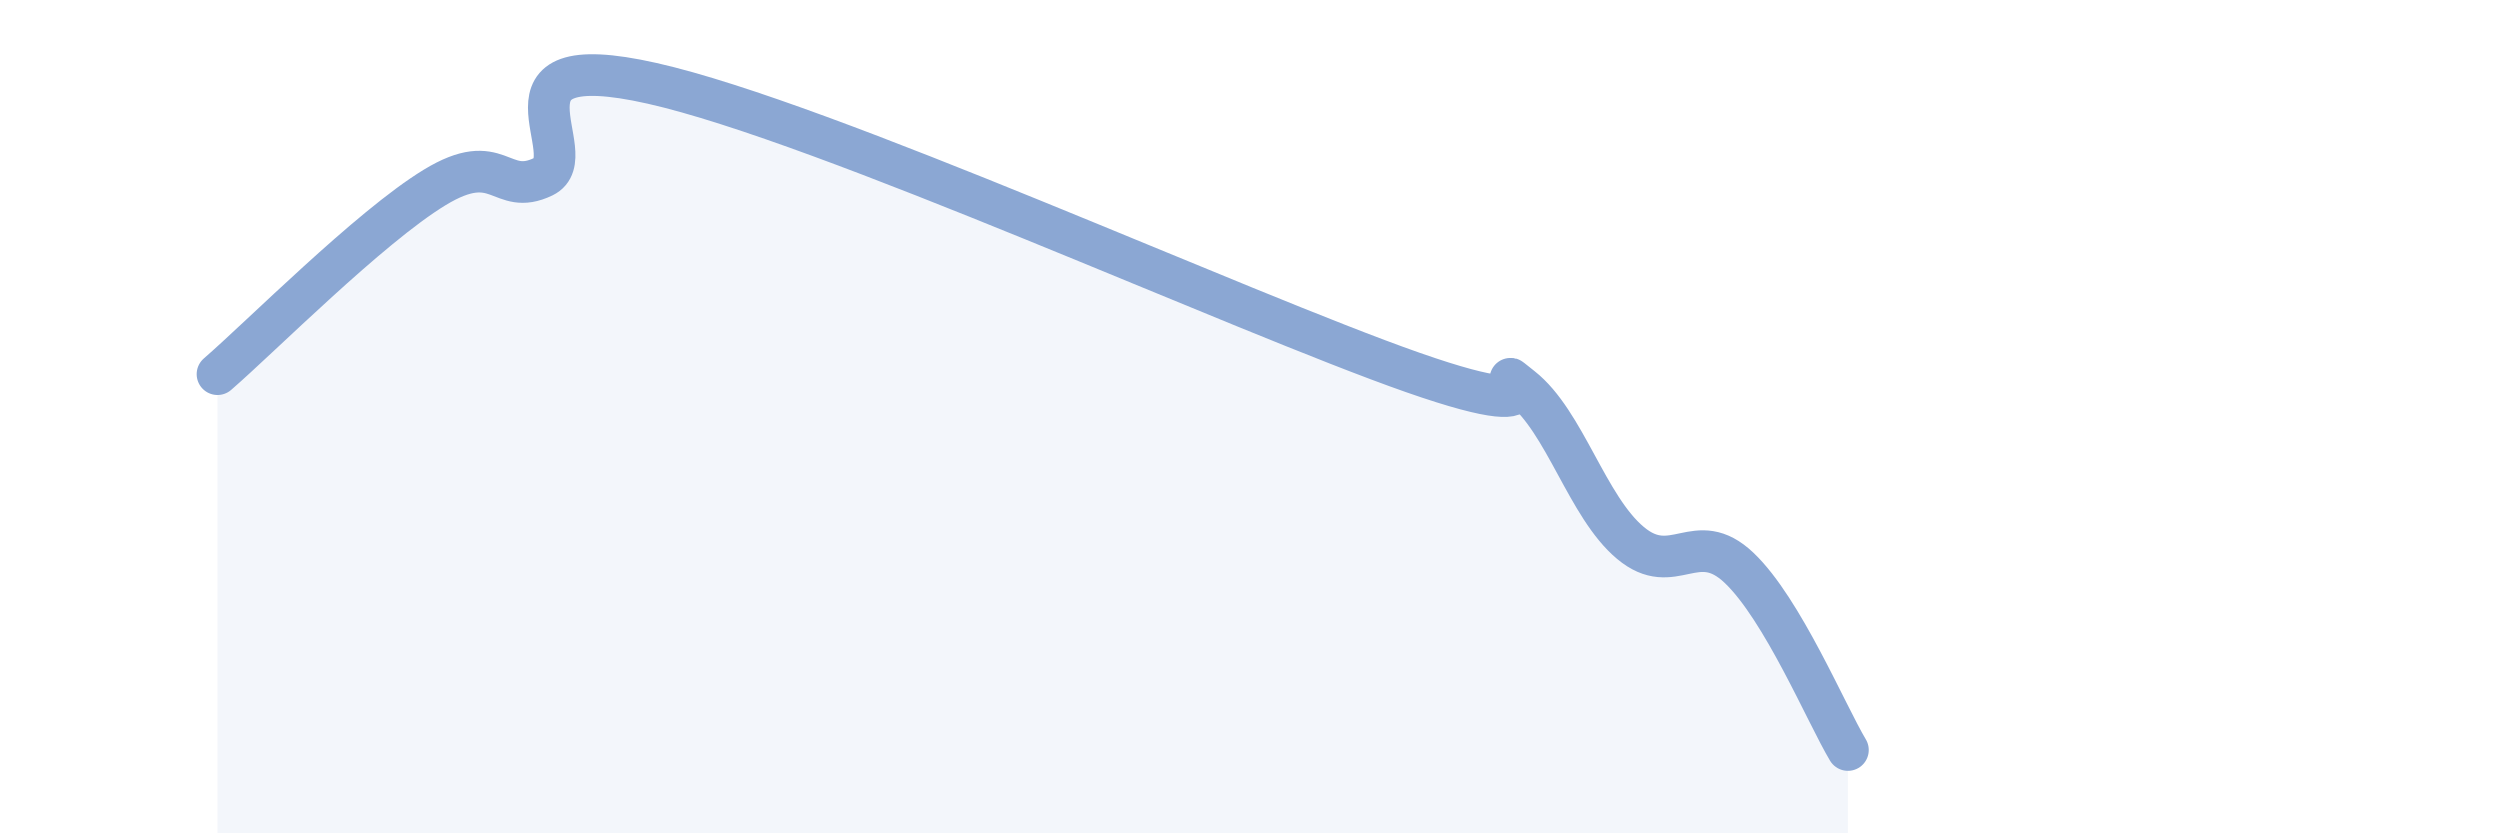
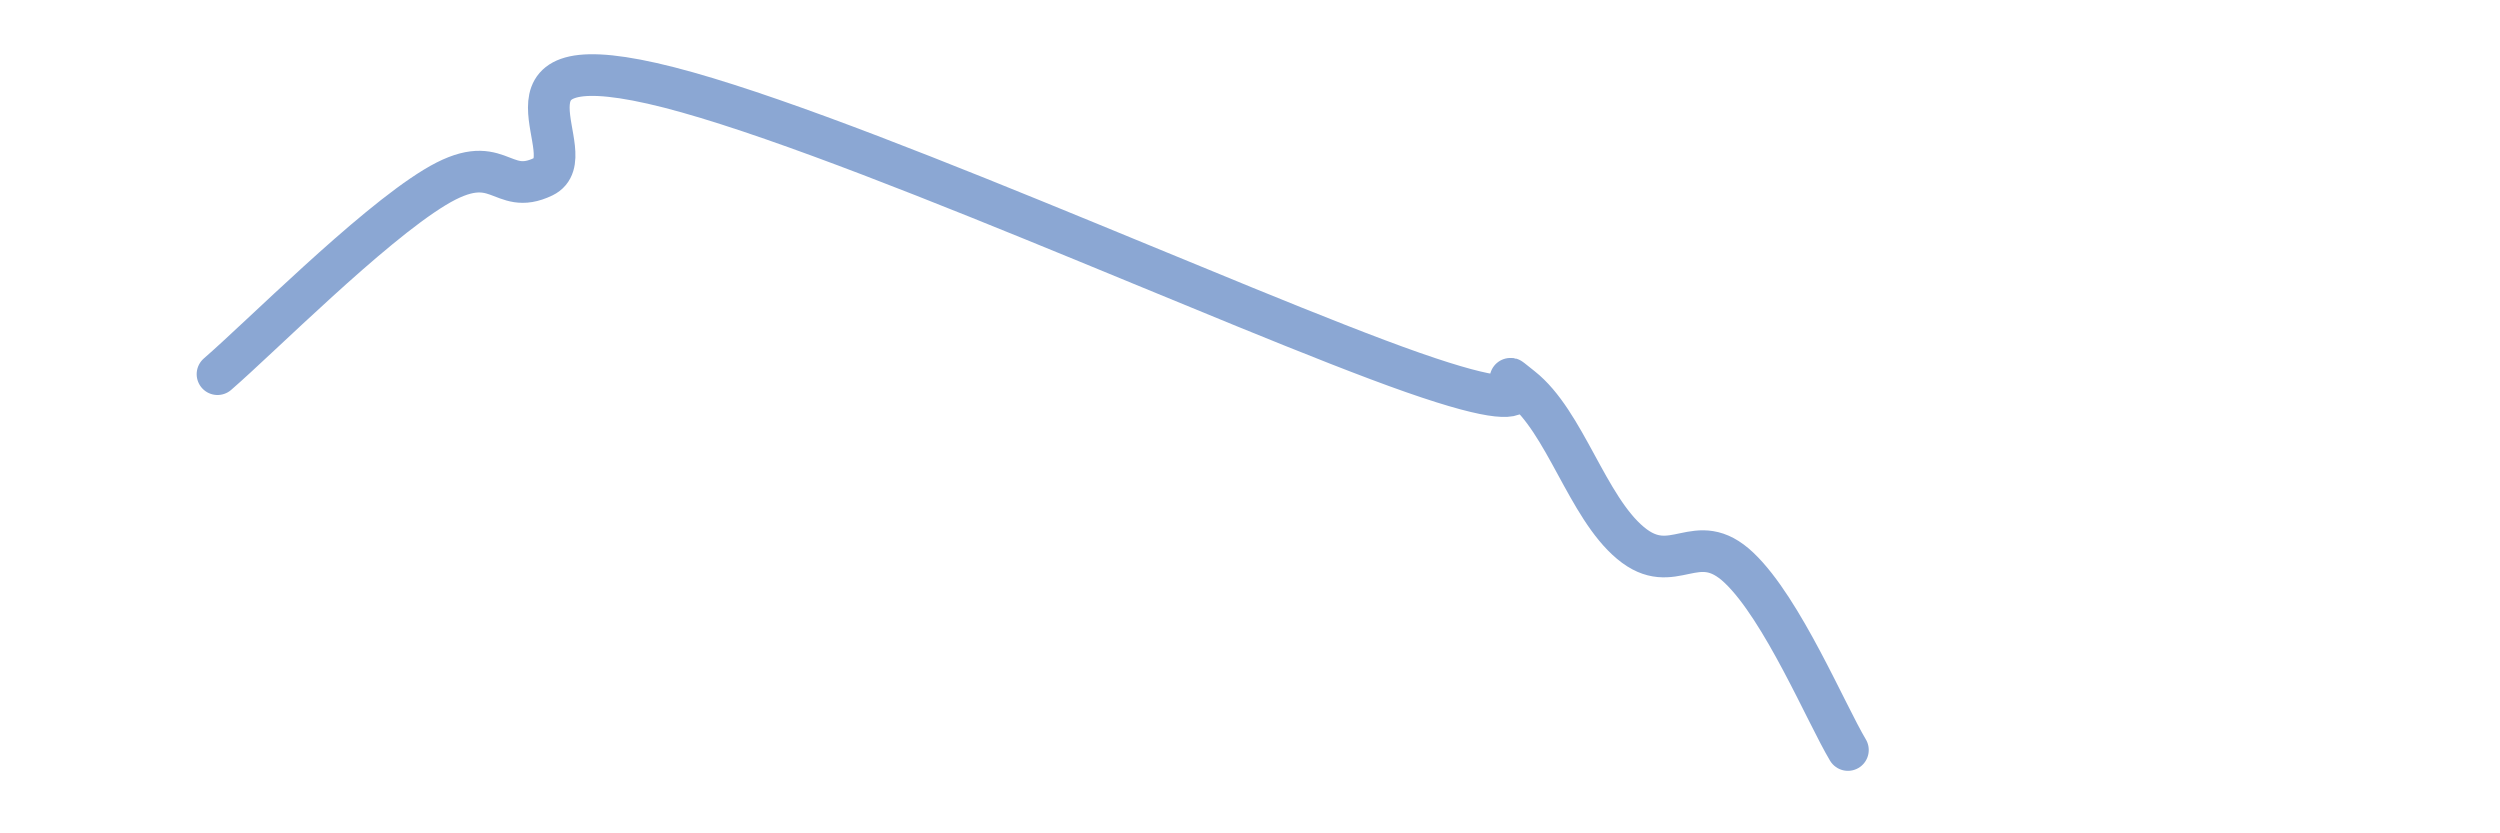
<svg xmlns="http://www.w3.org/2000/svg" width="60" height="20" viewBox="0 0 60 20">
-   <path d="M 5.22,8.98 C 6.26,8.08 8.87,5.45 10.43,4.5 C 11.99,3.55 12,4.74 13.04,4.24 C 14.08,3.74 11.48,1.06 15.65,2 C 19.82,2.94 29.74,7.48 33.91,8.94 C 38.08,10.4 35.48,8.48 36.52,9.3 C 37.56,10.12 38.09,12.16 39.13,13.03 C 40.17,13.9 40.7,12.64 41.74,13.63 C 42.78,14.62 43.83,17.13 44.35,18L44.35 20L5.22 20Z" fill="#8ba7d3" opacity="0.1" stroke-linecap="round" stroke-linejoin="round" />
  <path d="M 5.22,8.98 C 6.26,8.08 8.87,5.45 10.43,4.5 C 11.99,3.55 12,4.74 13.04,4.24 C 14.08,3.74 11.48,1.06 15.65,2 C 19.82,2.94 29.74,7.48 33.91,8.94 C 38.08,10.4 35.48,8.48 36.52,9.3 C 37.56,10.12 38.09,12.16 39.13,13.03 C 40.17,13.9 40.7,12.64 41.74,13.63 C 42.78,14.62 43.83,17.13 44.35,18" stroke="#8ba7d3" stroke-width="1" fill="none" stroke-linecap="round" stroke-linejoin="round" />
</svg>